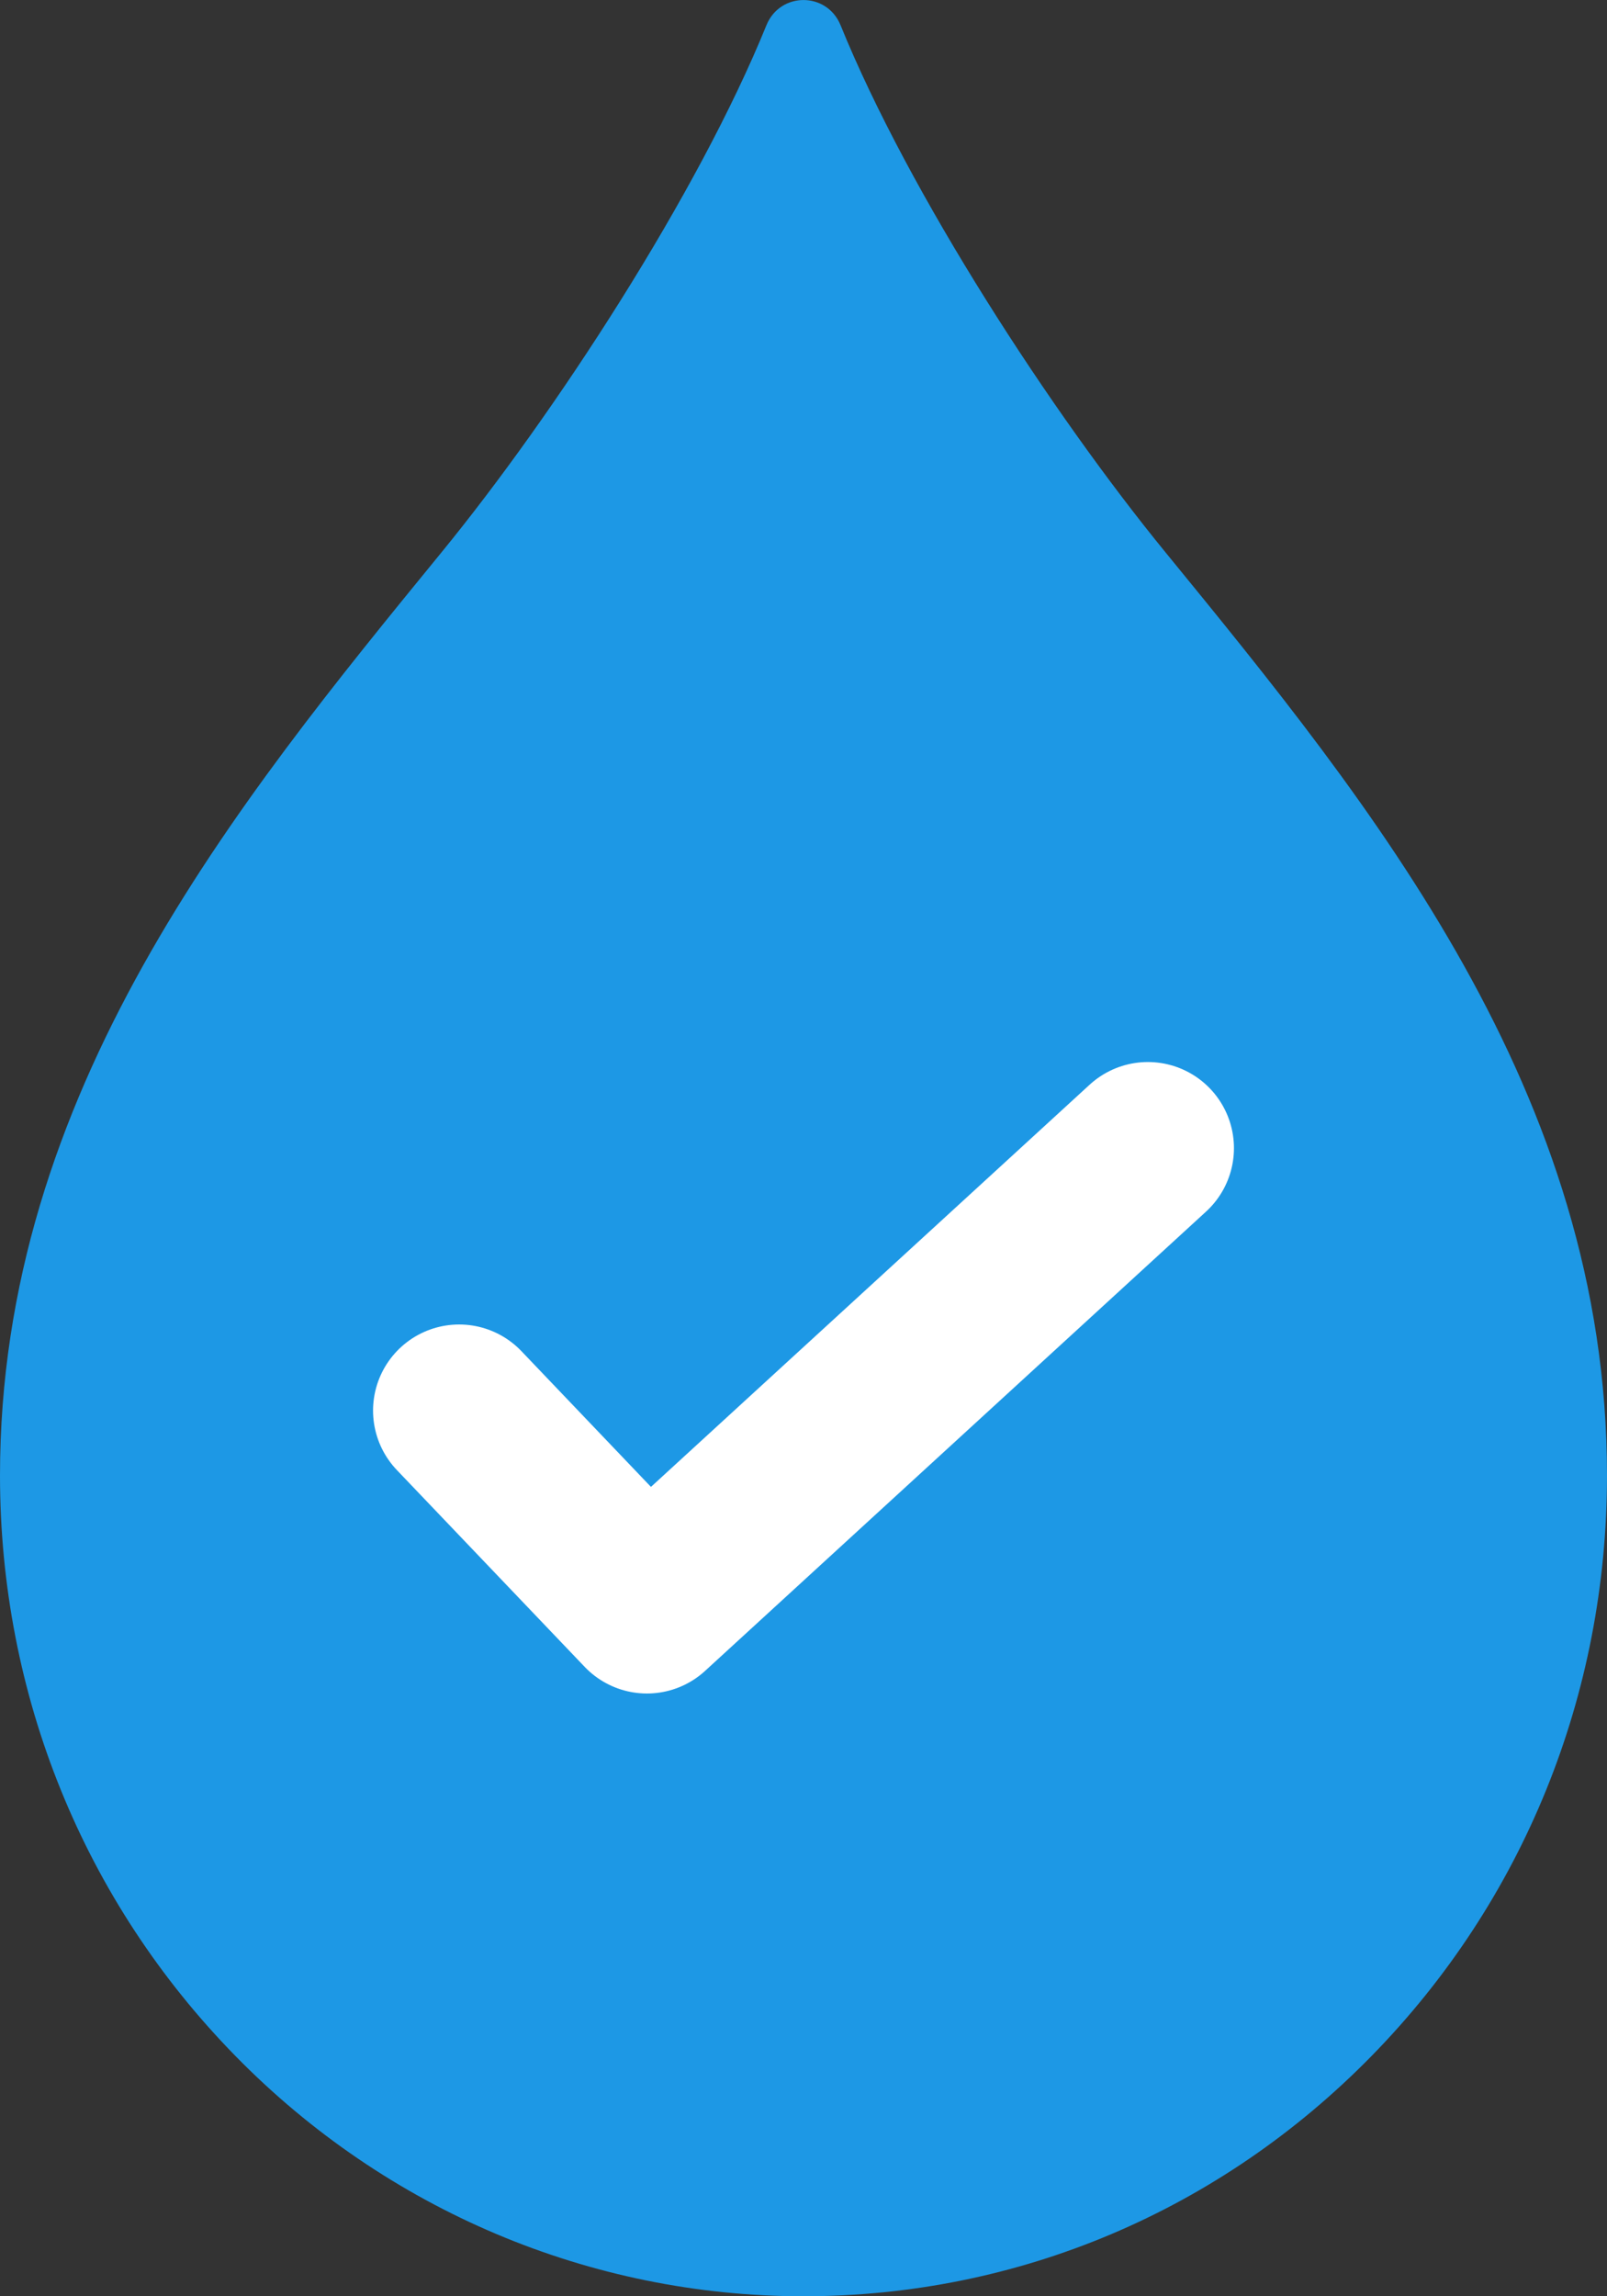
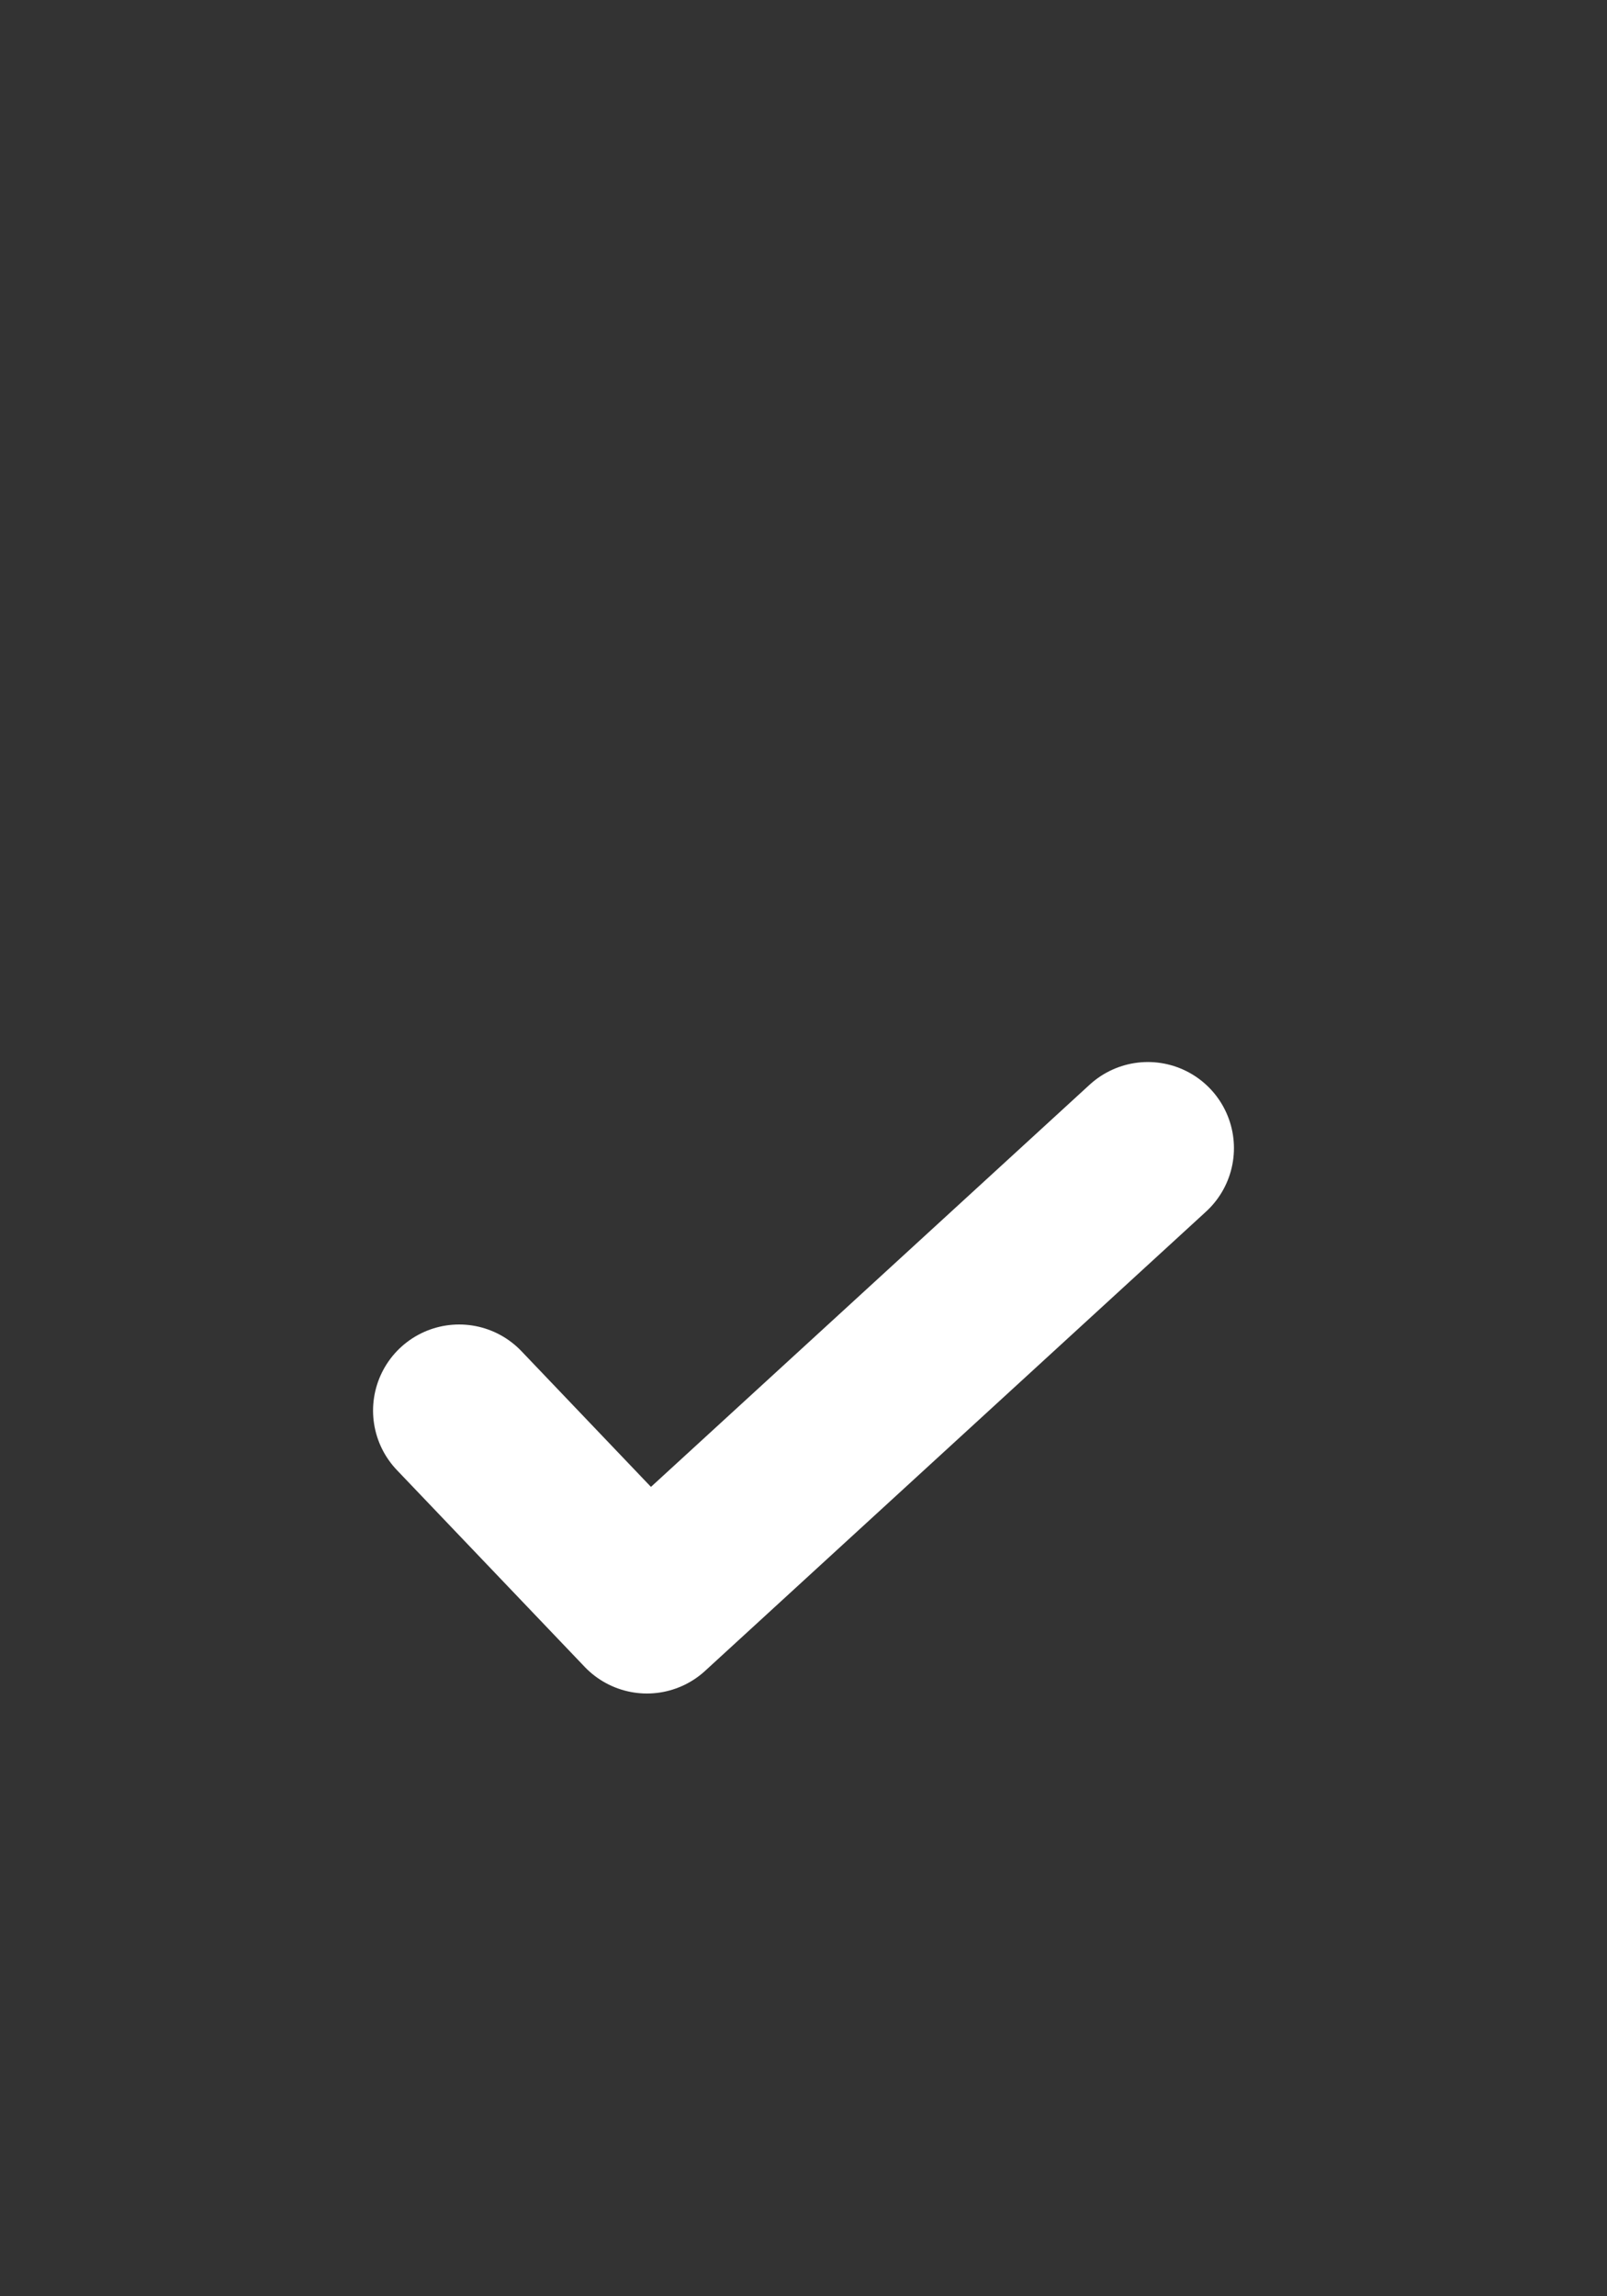
<svg xmlns="http://www.w3.org/2000/svg" width="14" height="20" viewBox="0 0 14 20" fill="none">
  <rect x="0" y="0" width="14" height="20" fill="#333333" stroke="none" />
-   <path d="M7.323 0.22C7.204 -0.073 6.796 -0.073 6.677 0.22C6.081 1.687 4.838 3.598 3.847 4.81C2.044 7.016 0 9.517 0 12.851C0 14.761 0.728 16.556 2.05 17.906C3.364 19.248 5.141 20 6.999 20C8.869 20 10.627 19.257 11.95 17.906C13.272 16.556 14 14.761 14 12.851C14 9.517 11.956 7.016 10.153 4.81C9.162 3.598 7.919 1.687 7.323 0.22Z" fill="#1D98E5" />
  <path d="M4 12.286L5.636 14L10 10" stroke="white" stroke-width="1.5" stroke-linecap="round" stroke-linejoin="round" />
</svg>